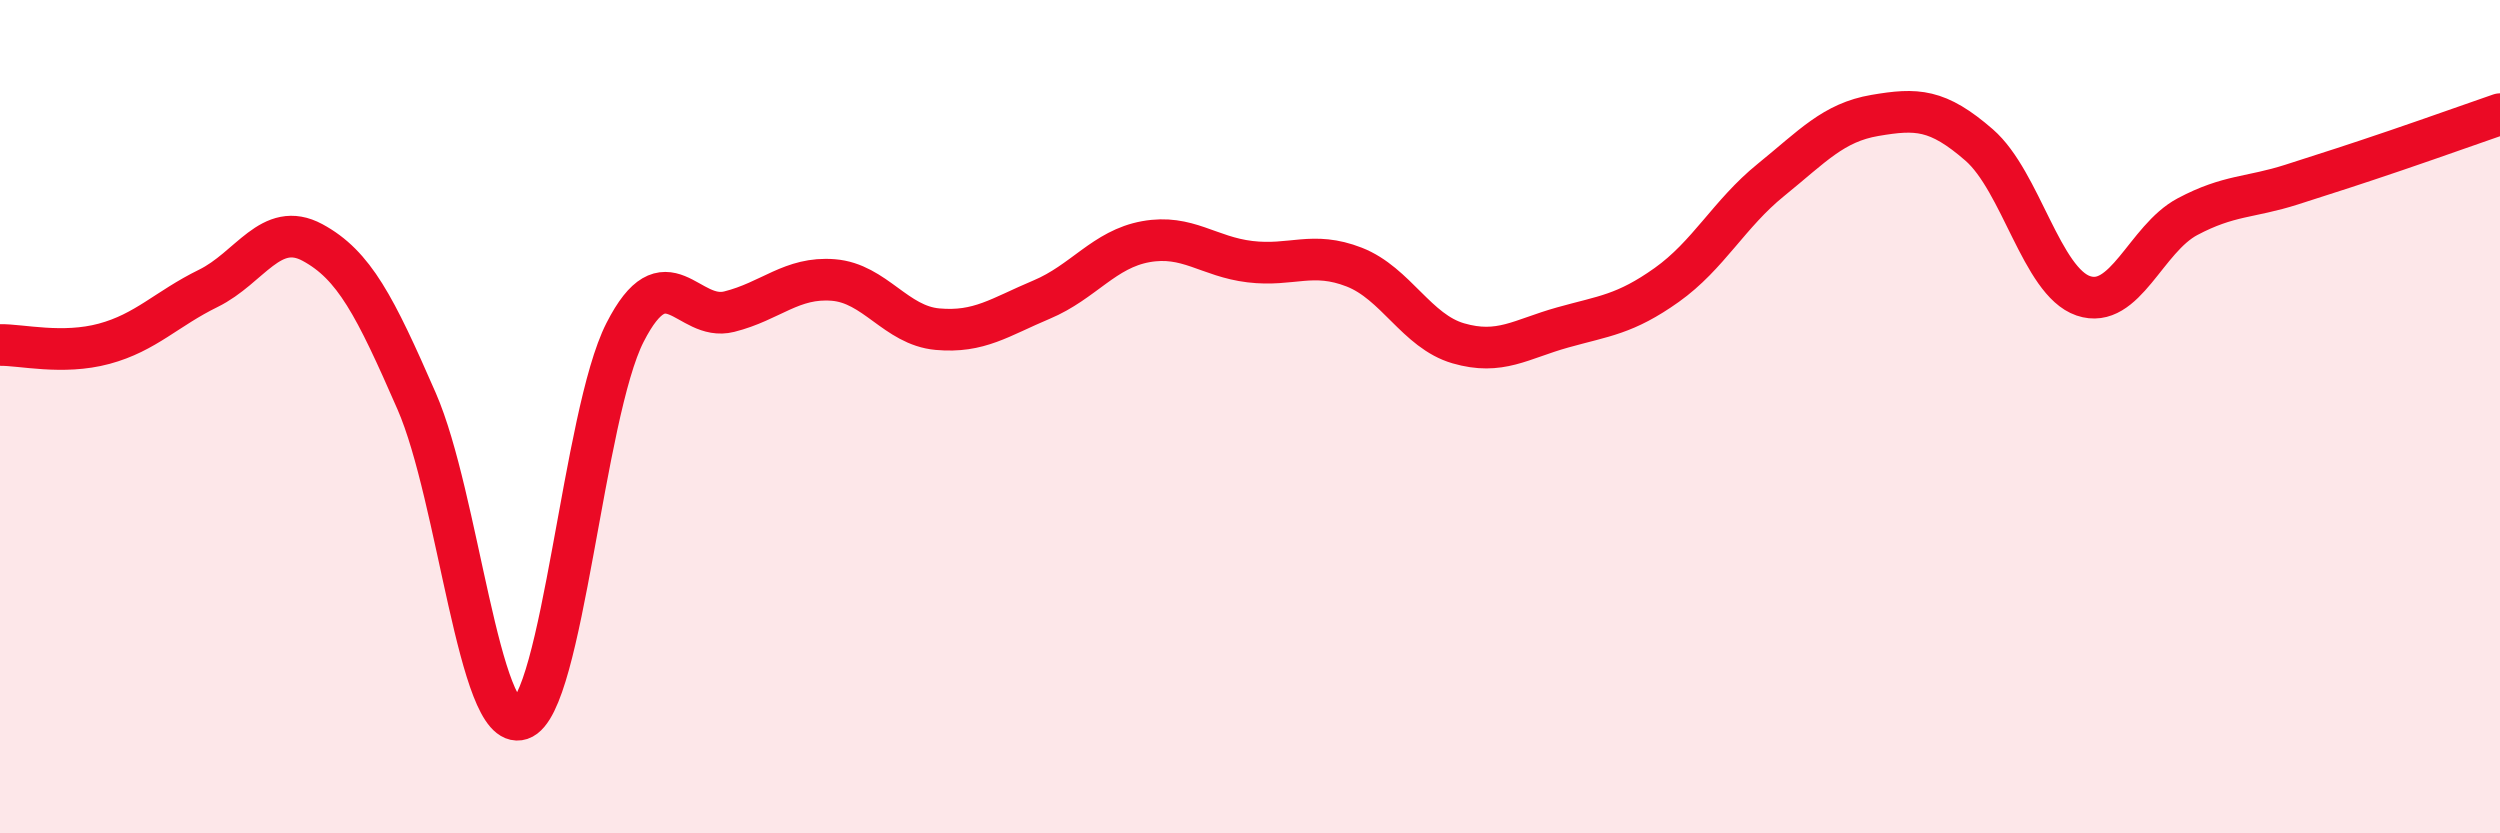
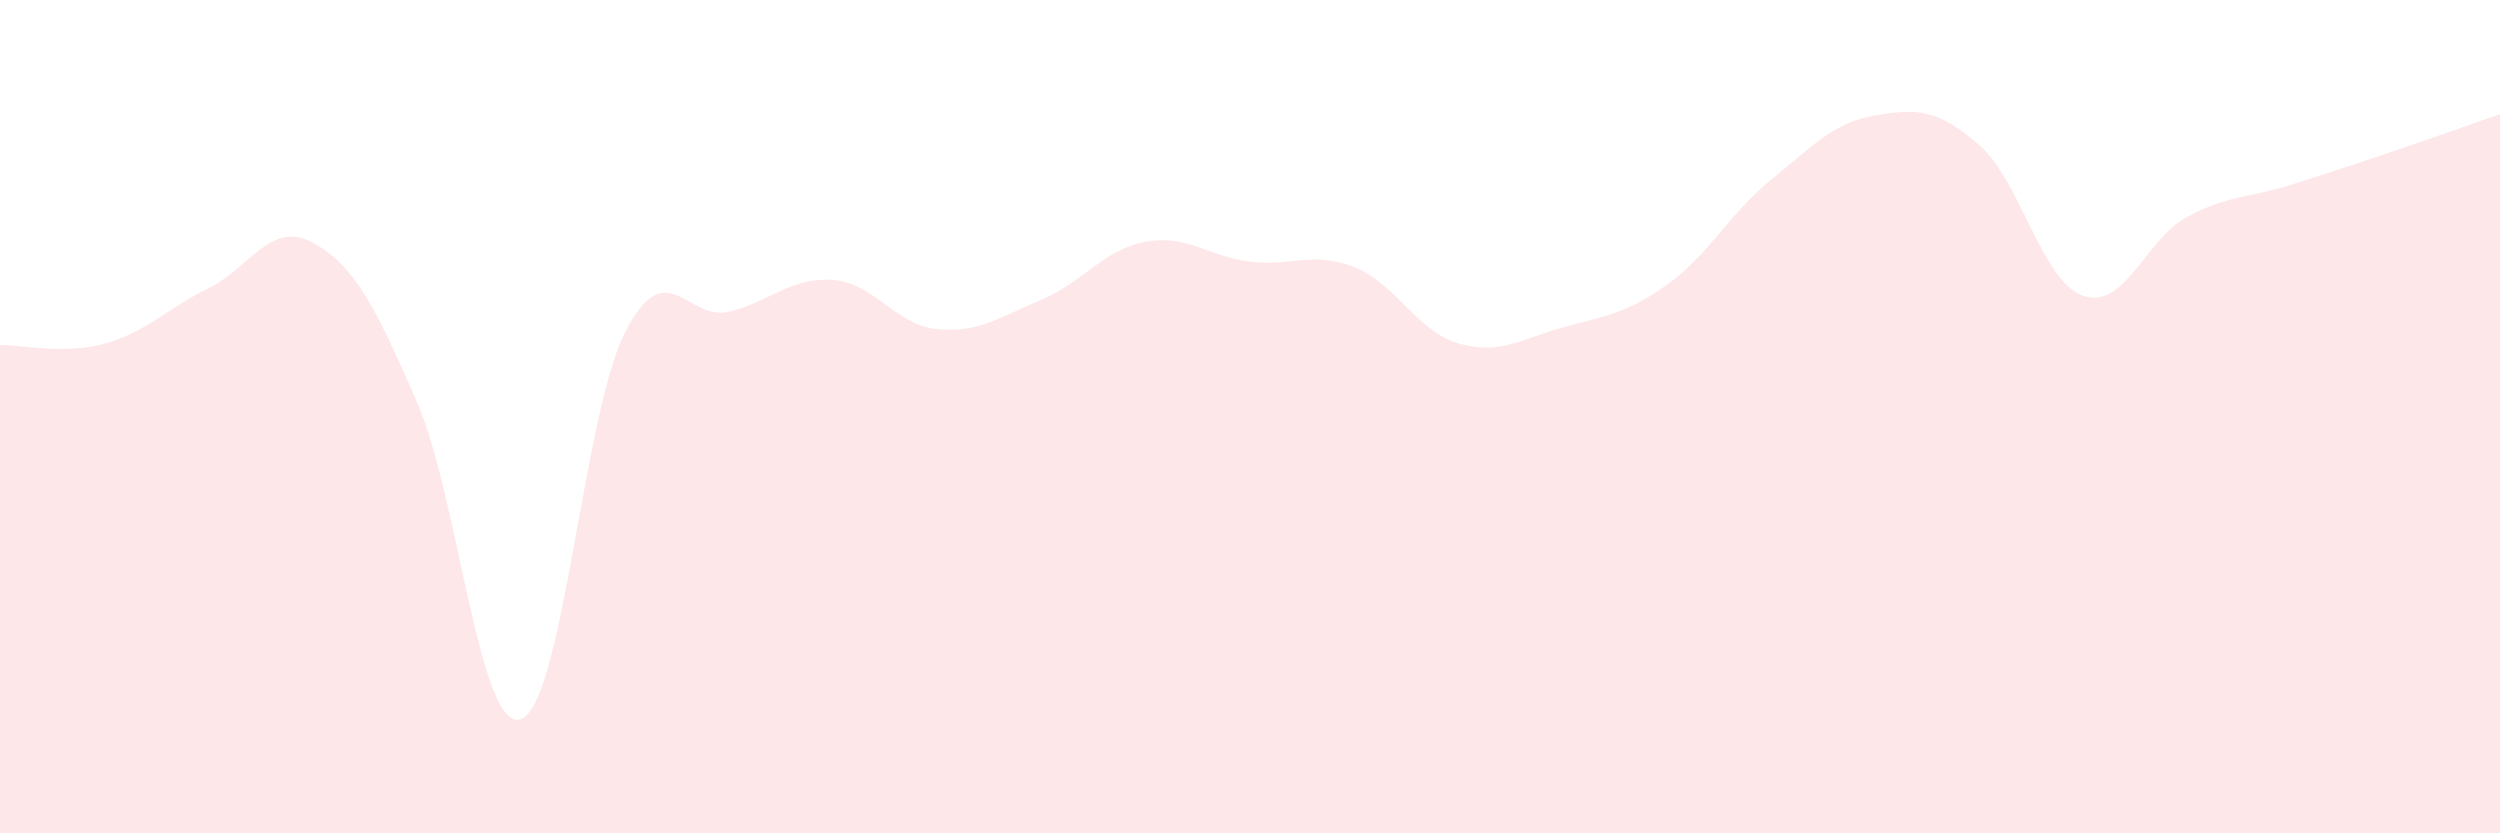
<svg xmlns="http://www.w3.org/2000/svg" width="60" height="20" viewBox="0 0 60 20">
  <path d="M 0,8.28 C 0.5,8.27 1.5,8.52 2.5,8.25 C 3.5,7.98 4,7.41 5,6.92 C 6,6.43 6.5,5.28 7.5,5.82 C 8.5,6.36 9,7.34 10,9.63 C 11,11.92 11.5,17.59 12.5,17.26 C 13.5,16.93 14,9.94 15,7.98 C 16,6.02 16.5,7.73 17.5,7.48 C 18.5,7.23 19,6.64 20,6.72 C 21,6.8 21.5,7.81 22.5,7.9 C 23.5,7.99 24,7.61 25,7.19 C 26,6.77 26.5,5.98 27.5,5.8 C 28.5,5.62 29,6.16 30,6.28 C 31,6.4 31.5,6.02 32.5,6.41 C 33.5,6.8 34,7.95 35,8.24 C 36,8.53 36.5,8.14 37.5,7.86 C 38.5,7.58 39,7.55 40,6.84 C 41,6.13 41.5,5.13 42.5,4.32 C 43.5,3.51 44,2.94 45,2.77 C 46,2.6 46.5,2.61 47.5,3.48 C 48.5,4.35 49,6.76 50,7.1 C 51,7.44 51.5,5.73 52.5,5.2 C 53.5,4.67 54,4.75 55,4.43 C 56,4.11 56.5,3.95 57.5,3.61 C 58.5,3.27 59.5,2.91 60,2.74L60 20L0 20Z" fill="#EB0A25" opacity="0.1" stroke-linecap="round" stroke-linejoin="round" />
-   <path d="M 0,8.28 C 0.5,8.27 1.5,8.52 2.5,8.25 C 3.5,7.98 4,7.41 5,6.92 C 6,6.43 6.5,5.28 7.5,5.82 C 8.5,6.36 9,7.34 10,9.63 C 11,11.92 11.5,17.59 12.5,17.26 C 13.5,16.93 14,9.94 15,7.98 C 16,6.02 16.5,7.73 17.5,7.48 C 18.5,7.23 19,6.64 20,6.72 C 21,6.8 21.5,7.81 22.5,7.9 C 23.5,7.99 24,7.61 25,7.19 C 26,6.77 26.5,5.98 27.5,5.8 C 28.5,5.62 29,6.16 30,6.28 C 31,6.4 31.5,6.02 32.5,6.41 C 33.5,6.8 34,7.95 35,8.24 C 36,8.53 36.5,8.14 37.5,7.86 C 38.5,7.58 39,7.55 40,6.84 C 41,6.13 41.5,5.13 42.5,4.32 C 43.5,3.51 44,2.94 45,2.77 C 46,2.6 46.5,2.61 47.5,3.48 C 48.5,4.35 49,6.76 50,7.1 C 51,7.44 51.5,5.73 52.5,5.2 C 53.5,4.67 54,4.75 55,4.43 C 56,4.11 56.5,3.95 57.5,3.61 C 58.5,3.27 59.5,2.91 60,2.74" stroke="#EB0A25" stroke-width="1" fill="none" stroke-linecap="round" stroke-linejoin="round" />
</svg>